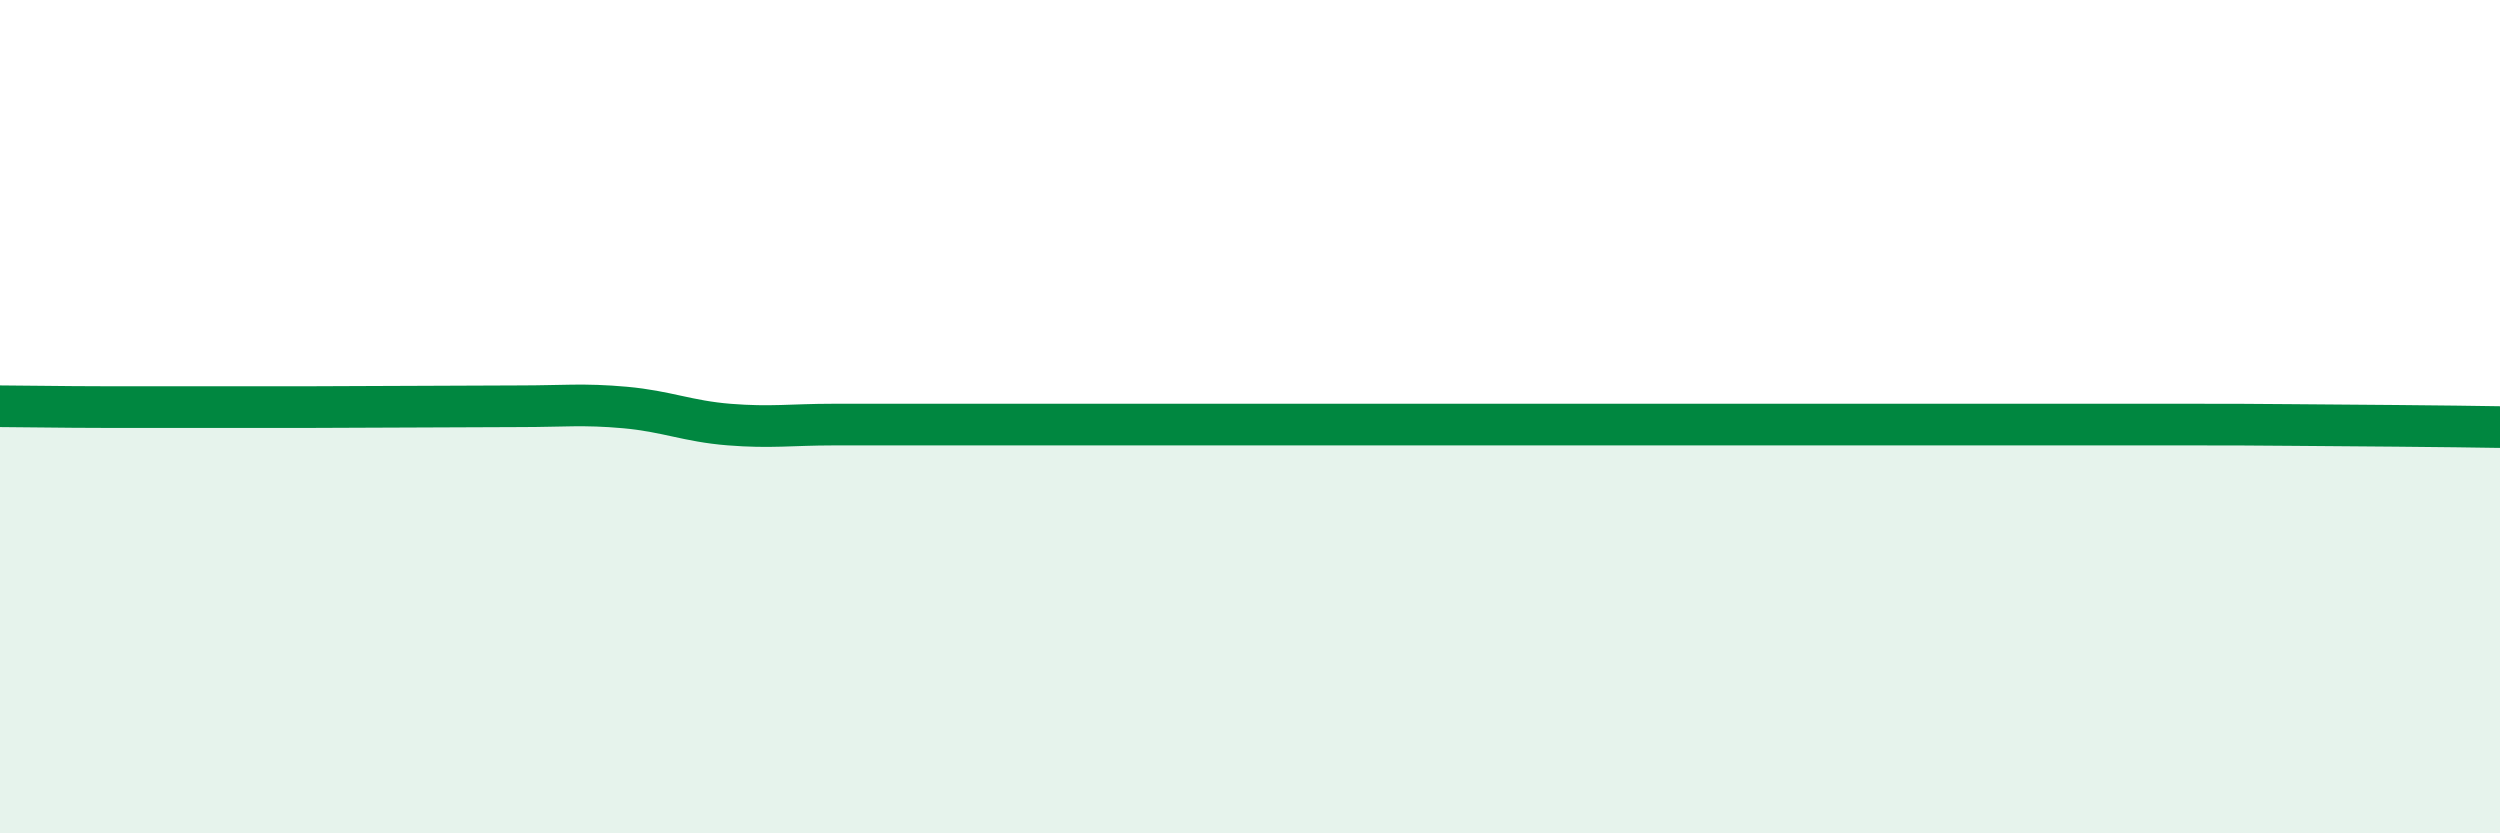
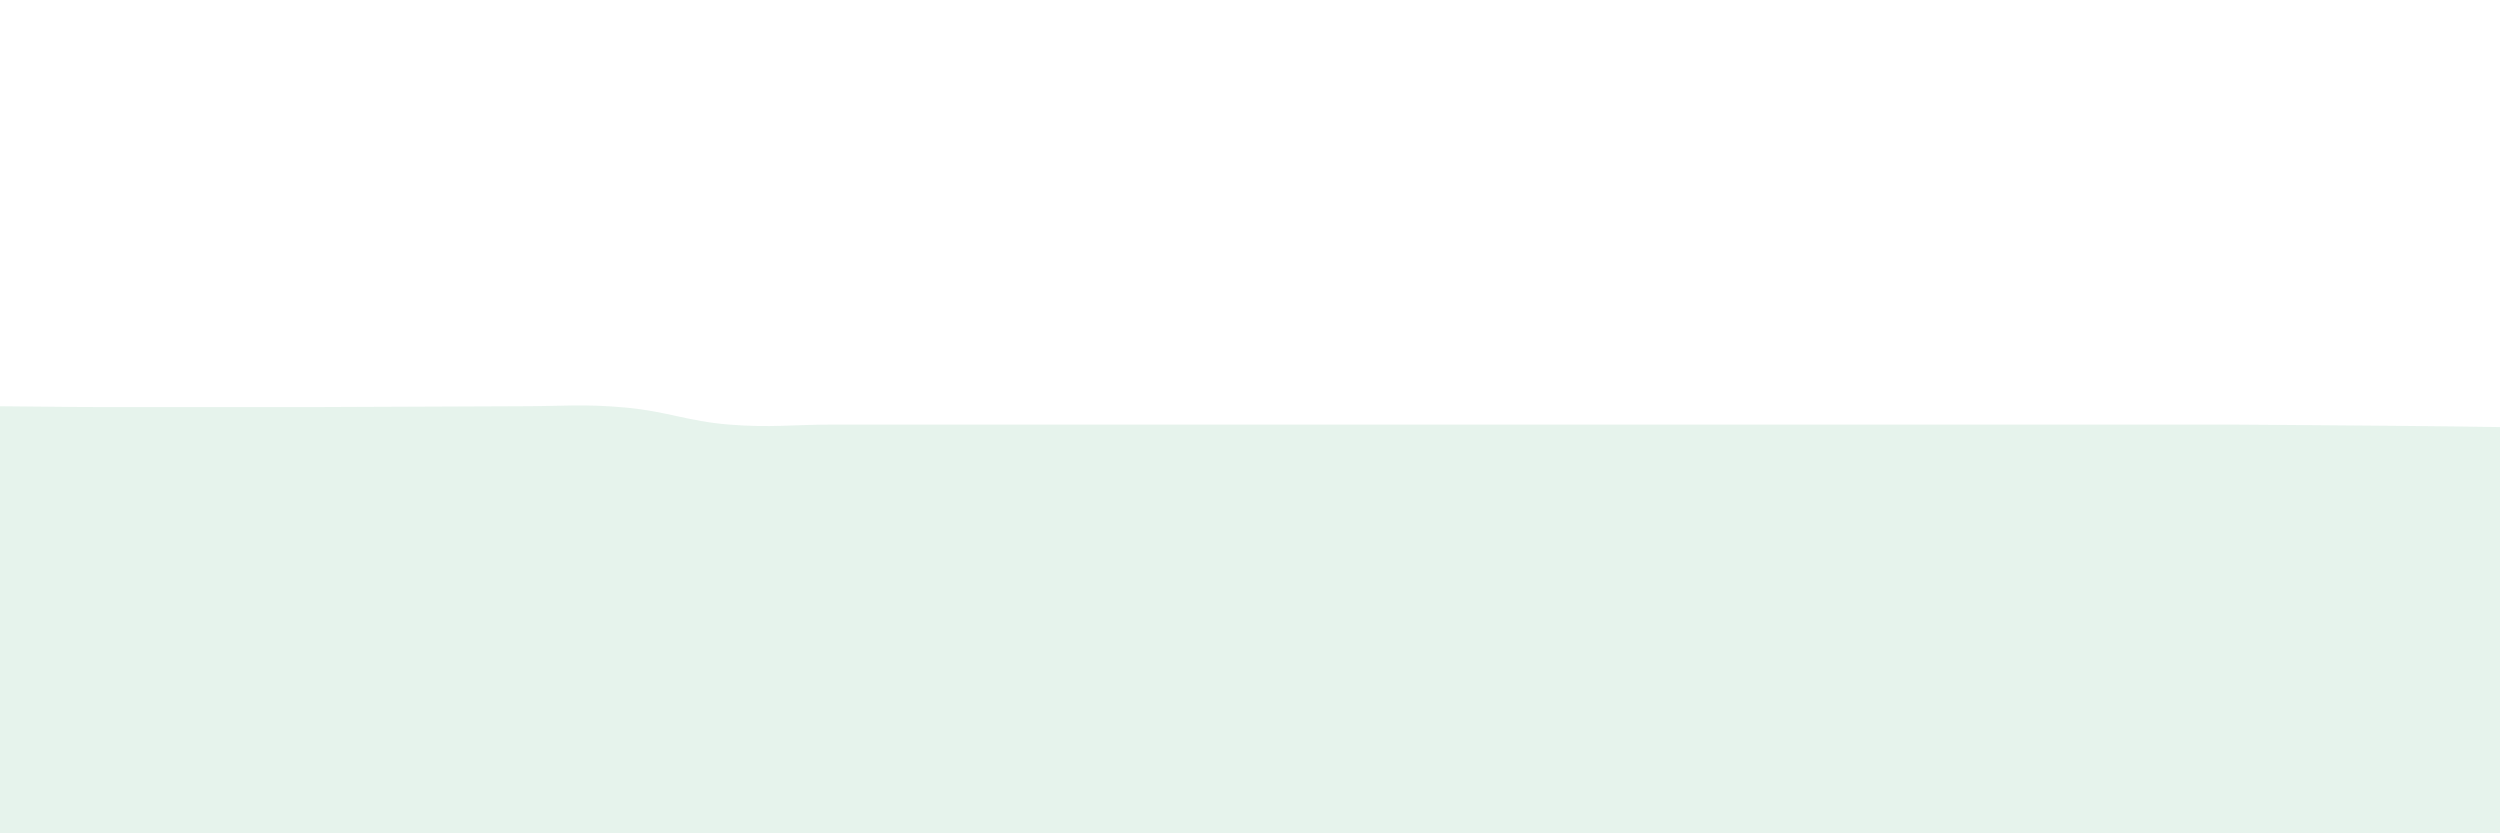
<svg xmlns="http://www.w3.org/2000/svg" width="60" height="20" viewBox="0 0 60 20">
  <path d="M 0,9.75 C 0.5,9.75 1.5,9.77 2.5,9.77 C 3.5,9.77 4,9.77 5,9.77 C 6,9.77 6.5,9.77 7.5,9.77 C 8.5,9.77 9,9.76 10,9.76 C 11,9.76 11.5,9.75 12.5,9.75 C 13.5,9.75 14,9.69 15,9.78 C 16,9.87 16.5,10.11 17.5,10.19 C 18.5,10.27 19,10.19 20,10.19 C 21,10.19 21.5,10.19 22.5,10.19 C 23.5,10.19 24,10.19 25,10.19 C 26,10.19 26.5,10.19 27.5,10.19 C 28.5,10.19 29,10.19 30,10.19 C 31,10.19 31.5,10.19 32.5,10.19 C 33.5,10.19 34,10.19 35,10.19 C 36,10.19 36.5,10.19 37.5,10.19 C 38.5,10.19 39,10.19 40,10.19 C 41,10.19 41.5,10.19 42.5,10.19 C 43.5,10.19 44,10.19 45,10.19 C 46,10.19 46.5,10.19 47.5,10.19 C 48.5,10.19 49,10.19 50,10.19 C 51,10.19 51.5,10.19 52.5,10.19 C 53.5,10.19 54,10.19 55,10.2 C 56,10.21 56.5,10.21 57.5,10.22 C 58.5,10.23 59.5,10.24 60,10.25L60 20L0 20Z" fill="#008740" opacity="0.1" stroke-linecap="round" stroke-linejoin="round" />
-   <path d="M 0,9.75 C 0.5,9.75 1.5,9.77 2.5,9.77 C 3.5,9.77 4,9.77 5,9.77 C 6,9.77 6.5,9.77 7.5,9.77 C 8.5,9.77 9,9.76 10,9.76 C 11,9.76 11.5,9.75 12.5,9.75 C 13.5,9.75 14,9.69 15,9.78 C 16,9.87 16.5,10.11 17.5,10.19 C 18.5,10.27 19,10.19 20,10.19 C 21,10.19 21.5,10.19 22.5,10.19 C 23.5,10.19 24,10.19 25,10.19 C 26,10.19 26.5,10.19 27.5,10.19 C 28.5,10.19 29,10.19 30,10.19 C 31,10.19 31.5,10.19 32.5,10.19 C 33.5,10.19 34,10.19 35,10.19 C 36,10.19 36.5,10.19 37.5,10.19 C 38.5,10.19 39,10.19 40,10.19 C 41,10.19 41.5,10.19 42.5,10.19 C 43.5,10.19 44,10.19 45,10.19 C 46,10.19 46.5,10.19 47.5,10.19 C 48.5,10.19 49,10.19 50,10.19 C 51,10.19 51.5,10.19 52.5,10.19 C 53.5,10.19 54,10.19 55,10.2 C 56,10.21 56.5,10.21 57.5,10.22 C 58.5,10.23 59.5,10.24 60,10.25" stroke="#008740" stroke-width="1" fill="none" stroke-linecap="round" stroke-linejoin="round" />
</svg>